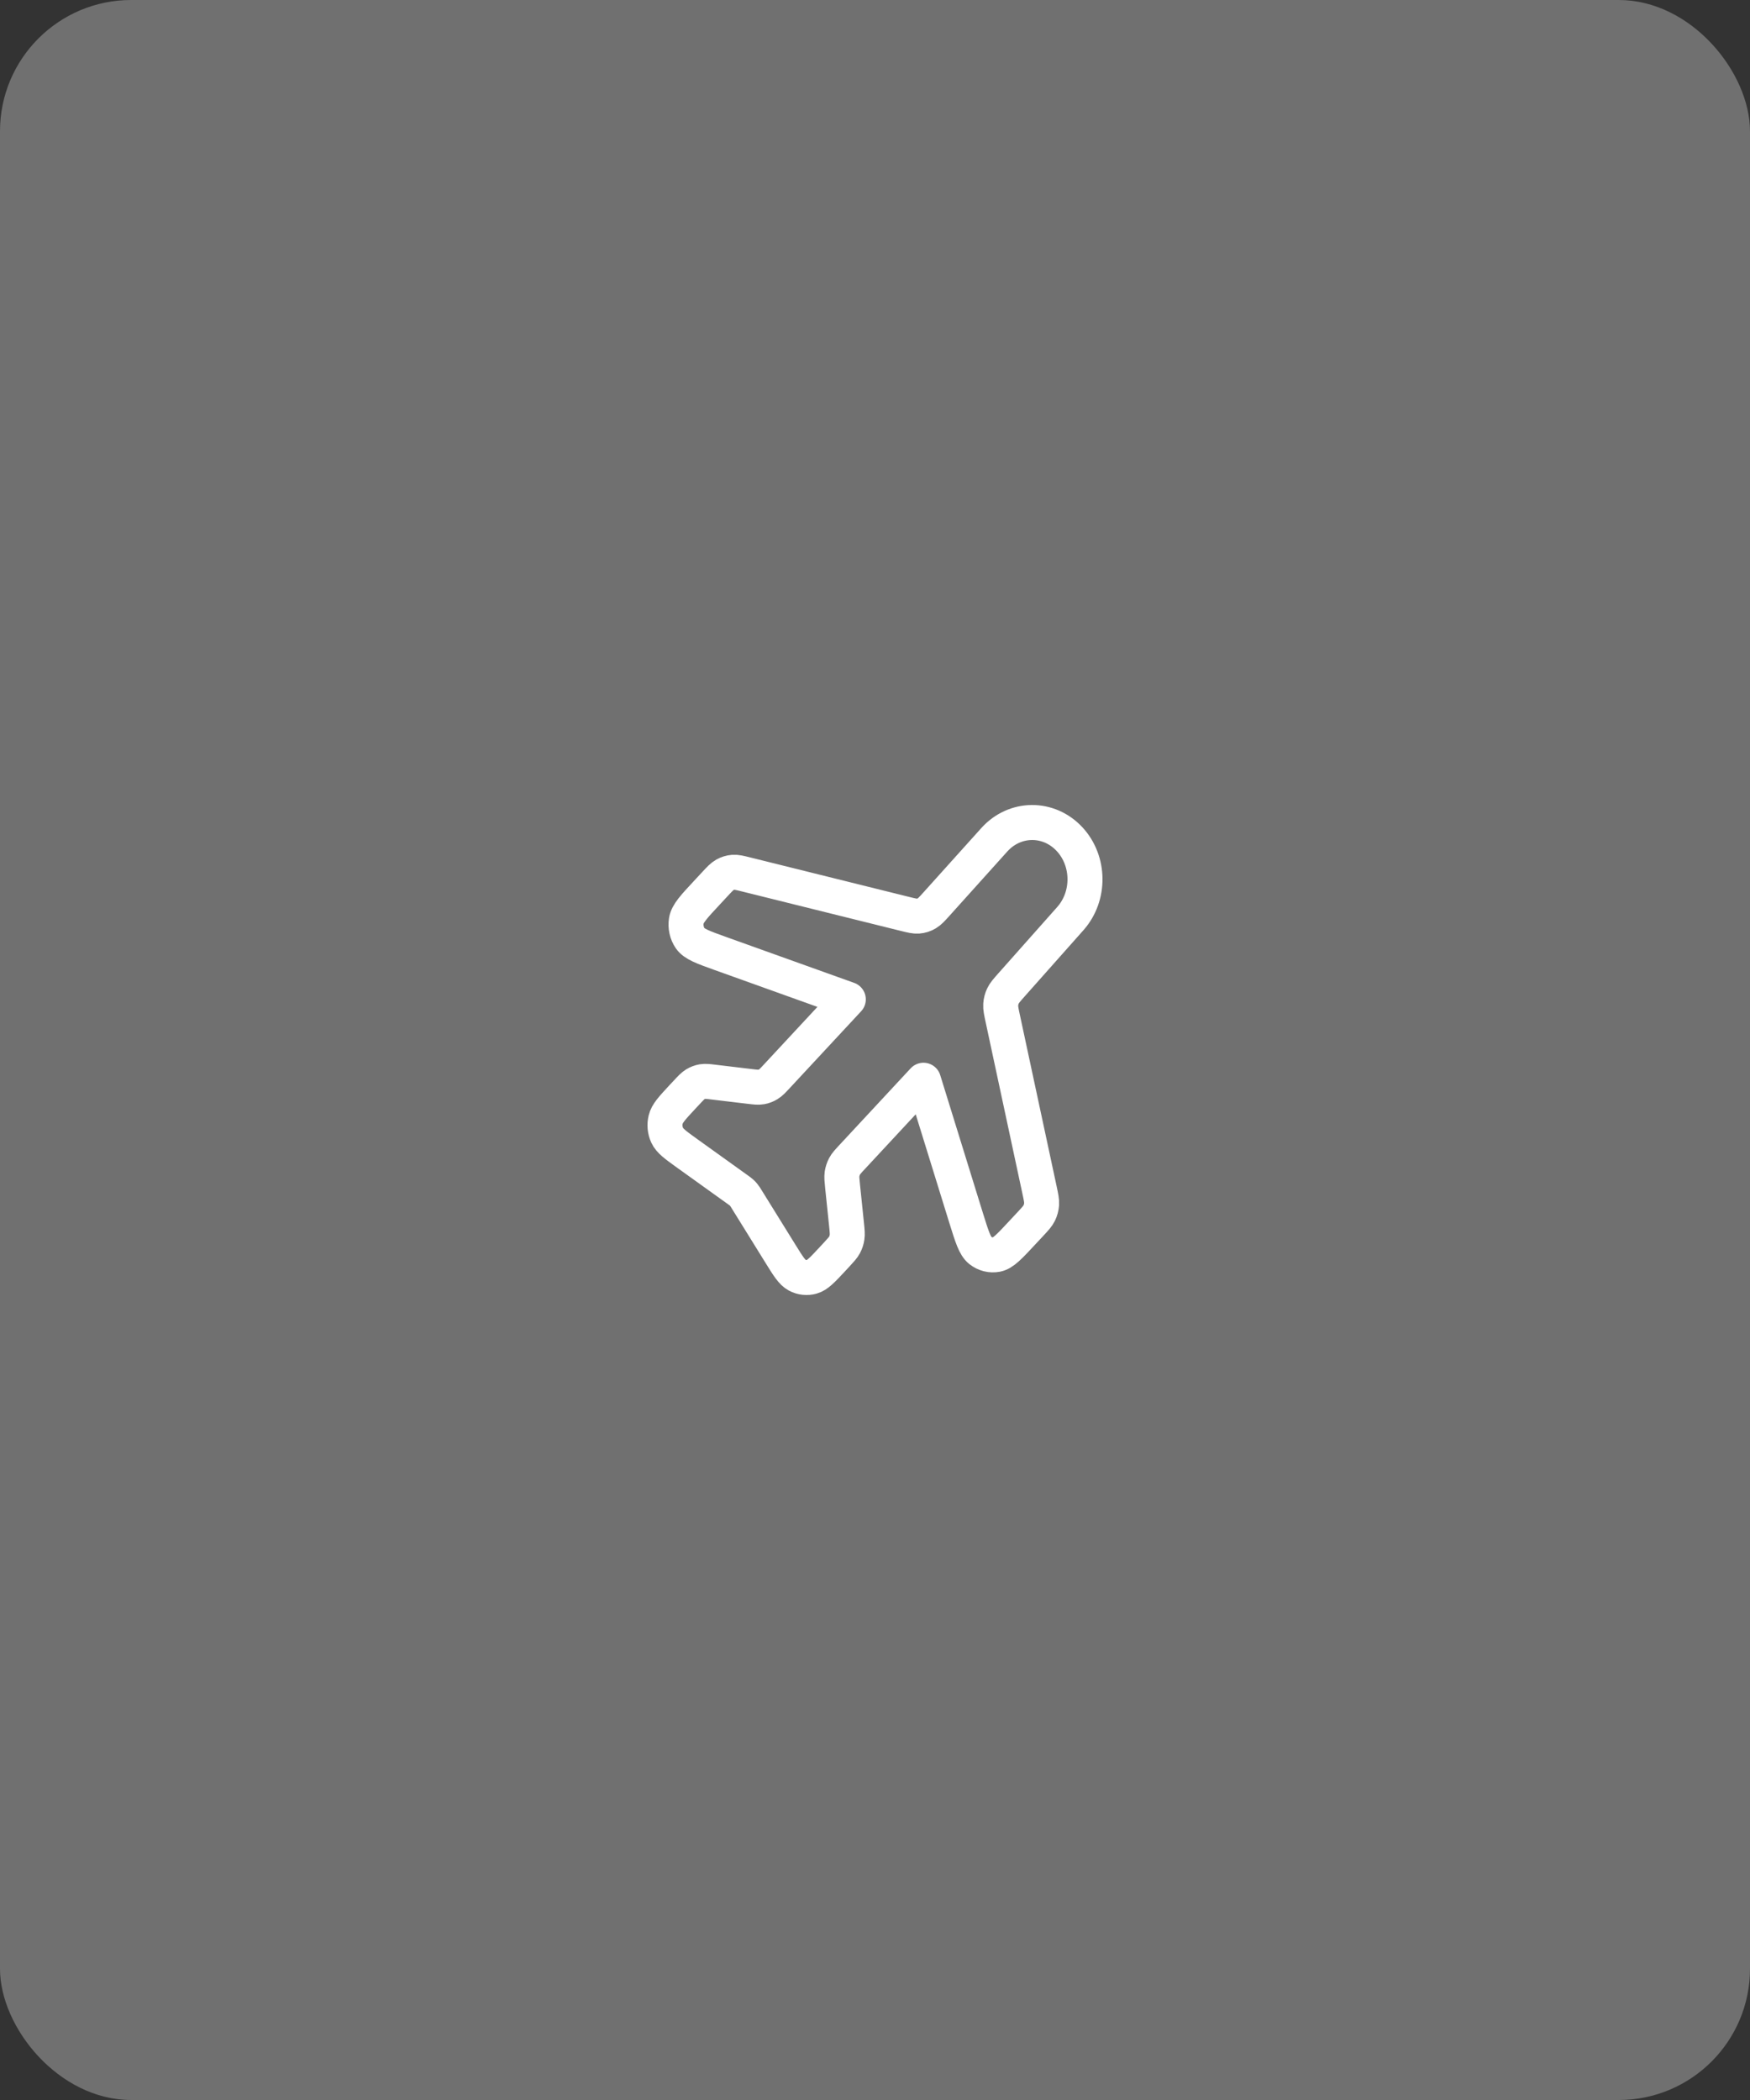
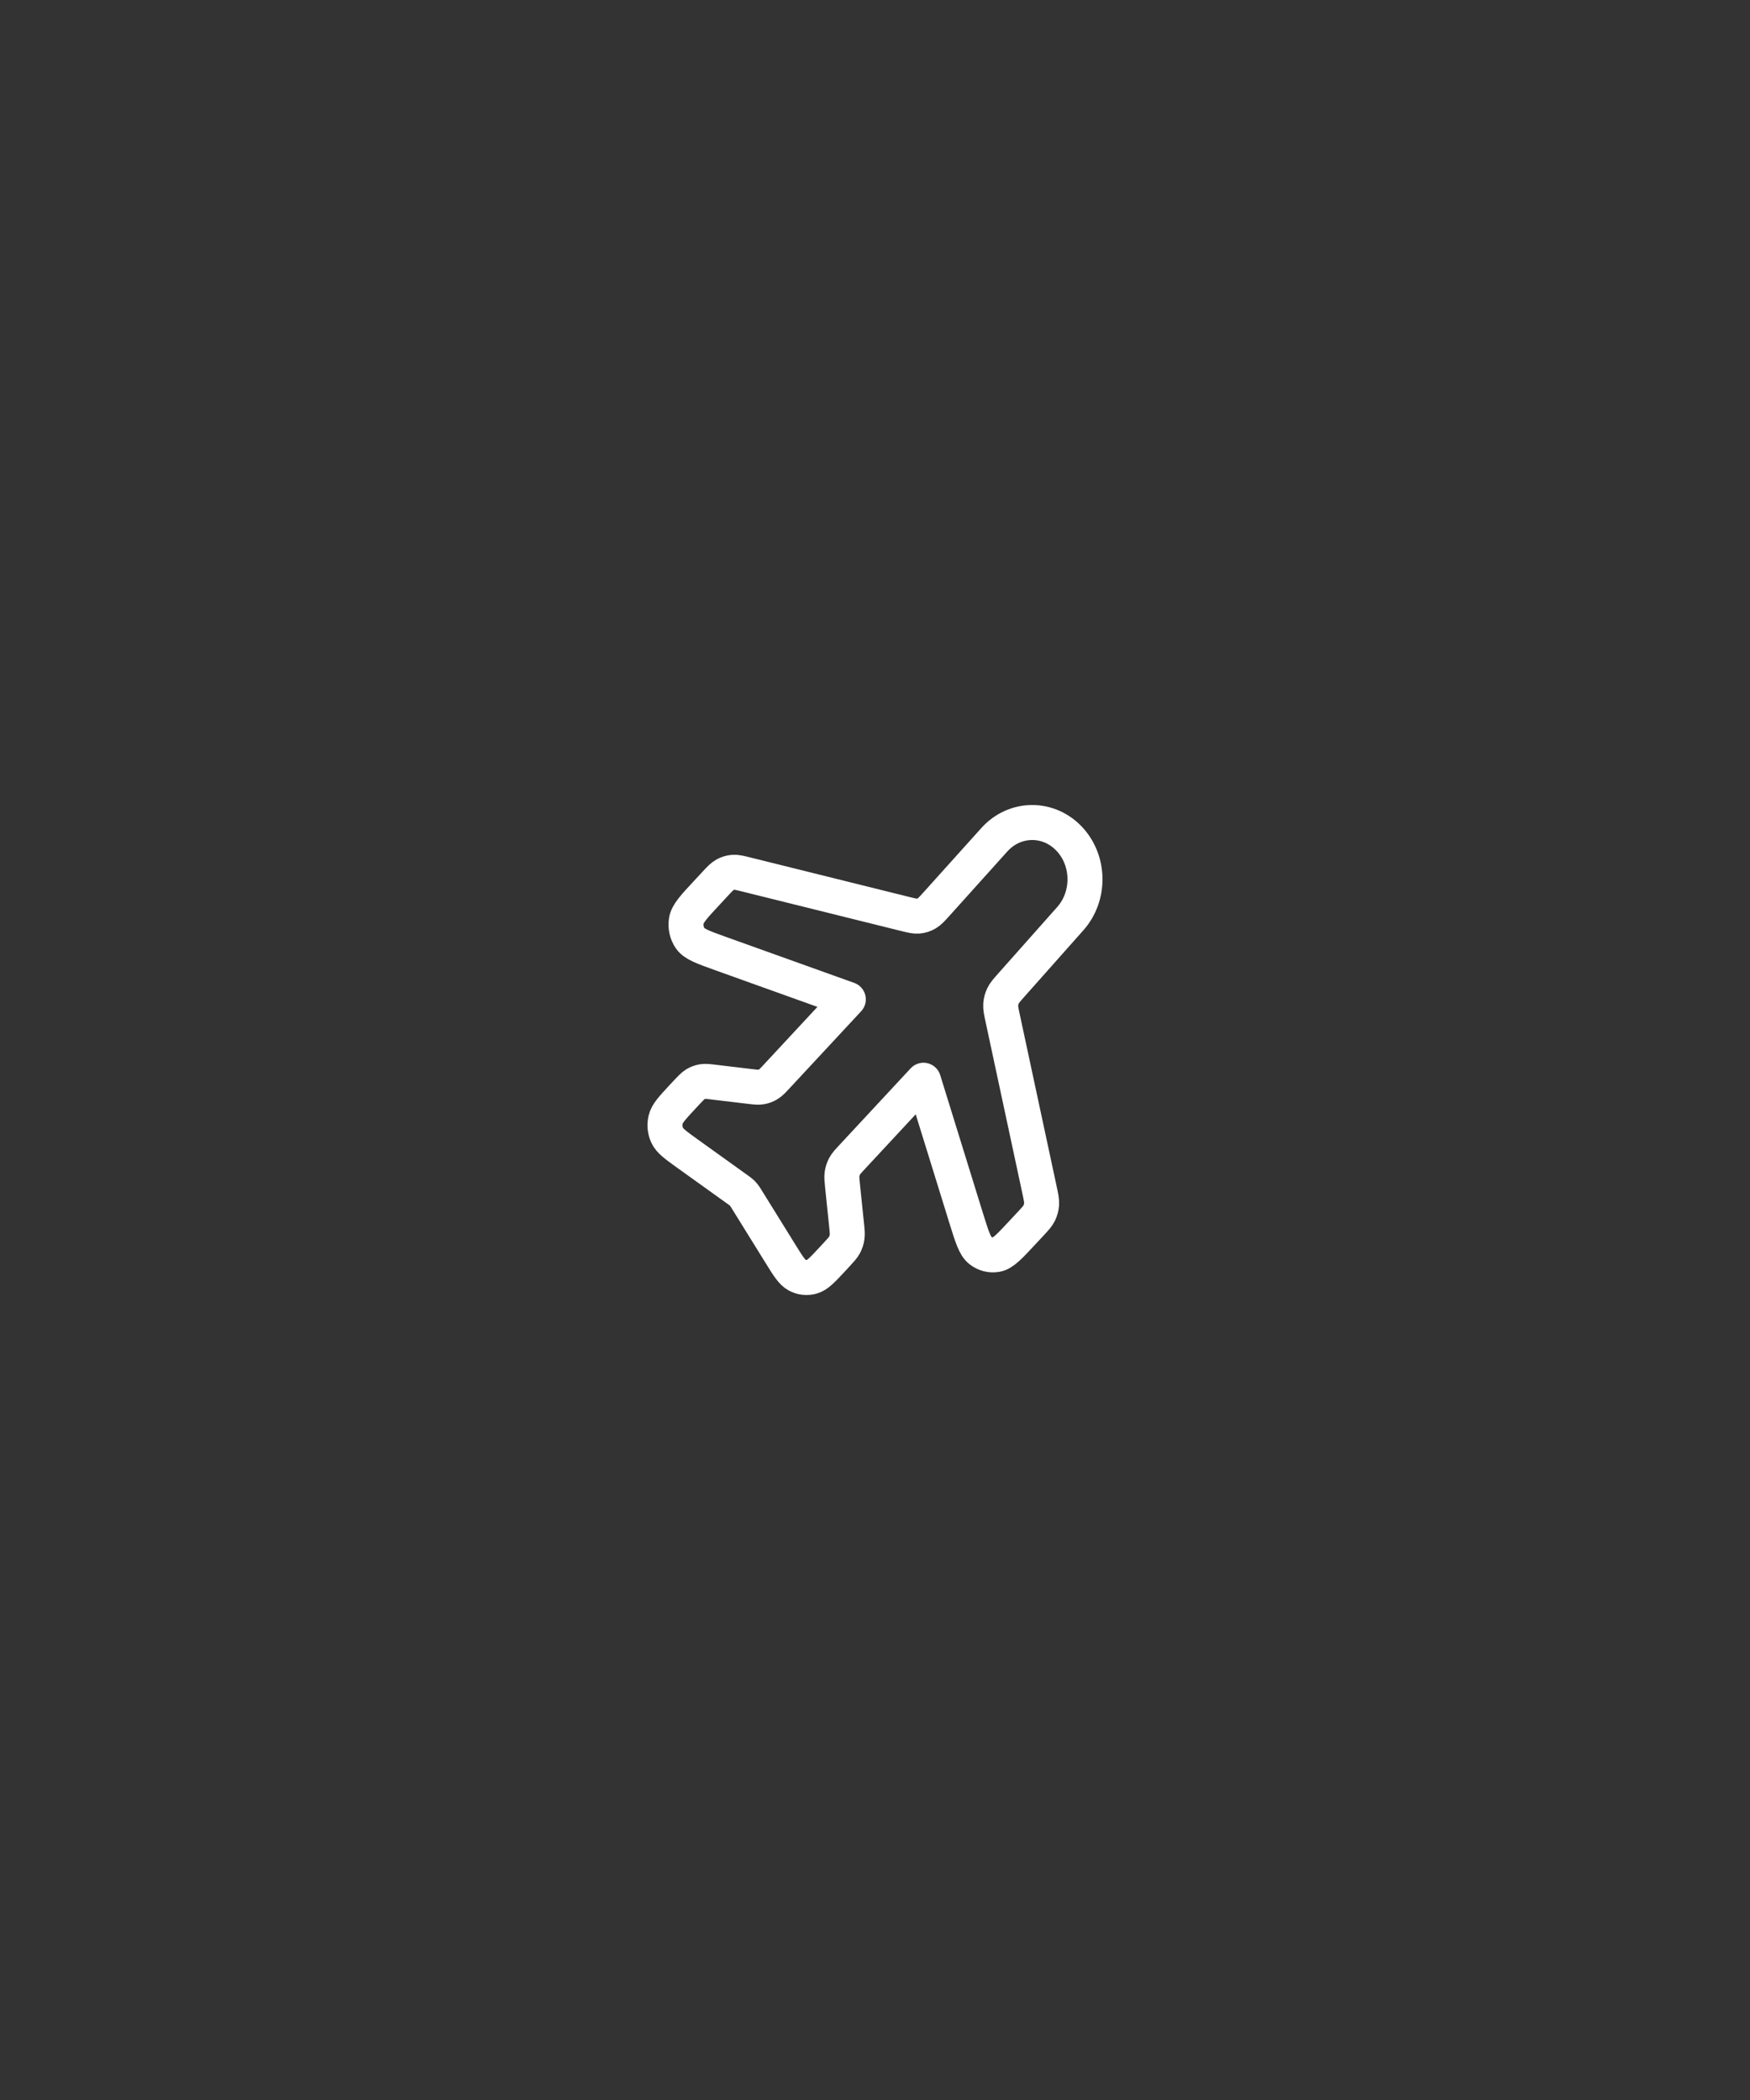
<svg xmlns="http://www.w3.org/2000/svg" viewBox="0 0 37.5 45" fill="none">
  <rect x="0" y="0" width="37.5" height="45" fill="#333333" stroke="none" />
-   <rect width="37.5" height="45" rx="2.812" fill="white" fill-opacity="0.3" />
-   <path d="M21.306 17.996C21.746 17.507 22.472 17.501 22.919 17.982C23.353 18.449 23.361 19.204 22.937 19.683L21.671 21.109C21.572 21.221 21.522 21.277 21.492 21.342C21.465 21.4 21.448 21.463 21.444 21.528C21.439 21.601 21.456 21.677 21.488 21.827L22.275 25.497C22.308 25.652 22.325 25.73 22.32 25.804C22.315 25.87 22.298 25.935 22.269 25.994C22.237 26.06 22.185 26.116 22.08 26.229L21.911 26.41C21.635 26.707 21.497 26.856 21.356 26.883C21.232 26.906 21.106 26.874 21.005 26.794C20.89 26.702 20.828 26.502 20.704 26.104L19.789 23.148L18.265 24.788C18.174 24.886 18.128 24.935 18.098 24.992C18.071 25.044 18.053 25.099 18.044 25.157C18.035 25.223 18.042 25.291 18.056 25.429L18.14 26.24C18.154 26.377 18.161 26.446 18.151 26.512C18.143 26.57 18.124 26.625 18.097 26.677C18.067 26.734 18.021 26.783 17.931 26.881L17.841 26.978C17.625 27.21 17.517 27.326 17.398 27.359C17.293 27.389 17.181 27.377 17.084 27.326C16.972 27.267 16.888 27.131 16.719 26.858L16.004 25.705C15.974 25.656 15.959 25.632 15.941 25.61C15.926 25.59 15.909 25.572 15.89 25.555C15.87 25.536 15.847 25.52 15.802 25.488L14.73 24.719C14.477 24.537 14.35 24.446 14.296 24.326C14.248 24.221 14.237 24.101 14.265 23.988C14.296 23.859 14.404 23.743 14.619 23.511L14.709 23.415C14.8 23.317 14.846 23.268 14.899 23.235C14.947 23.206 14.999 23.186 15.052 23.177C15.113 23.167 15.177 23.174 15.305 23.19L16.058 23.28C16.186 23.295 16.25 23.303 16.311 23.292C16.365 23.283 16.417 23.263 16.464 23.234C16.518 23.202 16.563 23.153 16.654 23.055L18.178 21.415L15.431 20.43C15.061 20.297 14.876 20.23 14.79 20.107C14.716 19.998 14.686 19.862 14.707 19.729C14.732 19.577 14.87 19.428 15.147 19.131L15.316 18.949C15.42 18.837 15.472 18.781 15.534 18.746C15.588 18.716 15.648 18.697 15.71 18.692C15.779 18.686 15.851 18.704 15.995 18.74L19.393 19.584C19.534 19.619 19.605 19.636 19.673 19.631C19.739 19.626 19.803 19.606 19.861 19.571C19.92 19.536 19.971 19.48 20.072 19.368L21.306 17.996Z" stroke="white" stroke-width="0.75" stroke-linecap="round" stroke-linejoin="round" />
+   <path d="M21.306 17.996C21.746 17.507 22.472 17.501 22.919 17.982C23.353 18.449 23.361 19.204 22.937 19.683L21.671 21.109C21.572 21.221 21.522 21.277 21.492 21.342C21.465 21.4 21.448 21.463 21.444 21.528C21.439 21.601 21.456 21.677 21.488 21.827L22.275 25.497C22.308 25.652 22.325 25.73 22.32 25.804C22.315 25.87 22.298 25.935 22.269 25.994C22.237 26.06 22.185 26.116 22.08 26.229L21.911 26.41C21.635 26.707 21.497 26.856 21.356 26.883C21.232 26.906 21.106 26.874 21.005 26.794C20.89 26.702 20.828 26.502 20.704 26.104L19.789 23.148L18.265 24.788C18.174 24.886 18.128 24.935 18.098 24.992C18.071 25.044 18.053 25.099 18.044 25.157C18.035 25.223 18.042 25.291 18.056 25.429L18.14 26.24C18.154 26.377 18.161 26.446 18.151 26.512C18.143 26.57 18.124 26.625 18.097 26.677C18.067 26.734 18.021 26.783 17.931 26.881L17.841 26.978C17.625 27.21 17.517 27.326 17.398 27.359C17.293 27.389 17.181 27.377 17.084 27.326C16.972 27.267 16.888 27.131 16.719 26.858L16.004 25.705C15.974 25.656 15.959 25.632 15.941 25.61C15.926 25.59 15.909 25.572 15.89 25.555C15.87 25.536 15.847 25.52 15.802 25.488L14.73 24.719C14.477 24.537 14.35 24.446 14.296 24.326C14.248 24.221 14.237 24.101 14.265 23.988C14.296 23.859 14.404 23.743 14.619 23.511C14.8 23.317 14.846 23.268 14.899 23.235C14.947 23.206 14.999 23.186 15.052 23.177C15.113 23.167 15.177 23.174 15.305 23.19L16.058 23.28C16.186 23.295 16.25 23.303 16.311 23.292C16.365 23.283 16.417 23.263 16.464 23.234C16.518 23.202 16.563 23.153 16.654 23.055L18.178 21.415L15.431 20.43C15.061 20.297 14.876 20.23 14.79 20.107C14.716 19.998 14.686 19.862 14.707 19.729C14.732 19.577 14.87 19.428 15.147 19.131L15.316 18.949C15.42 18.837 15.472 18.781 15.534 18.746C15.588 18.716 15.648 18.697 15.71 18.692C15.779 18.686 15.851 18.704 15.995 18.74L19.393 19.584C19.534 19.619 19.605 19.636 19.673 19.631C19.739 19.626 19.803 19.606 19.861 19.571C19.92 19.536 19.971 19.48 20.072 19.368L21.306 17.996Z" stroke="white" stroke-width="0.75" stroke-linecap="round" stroke-linejoin="round" />
</svg>